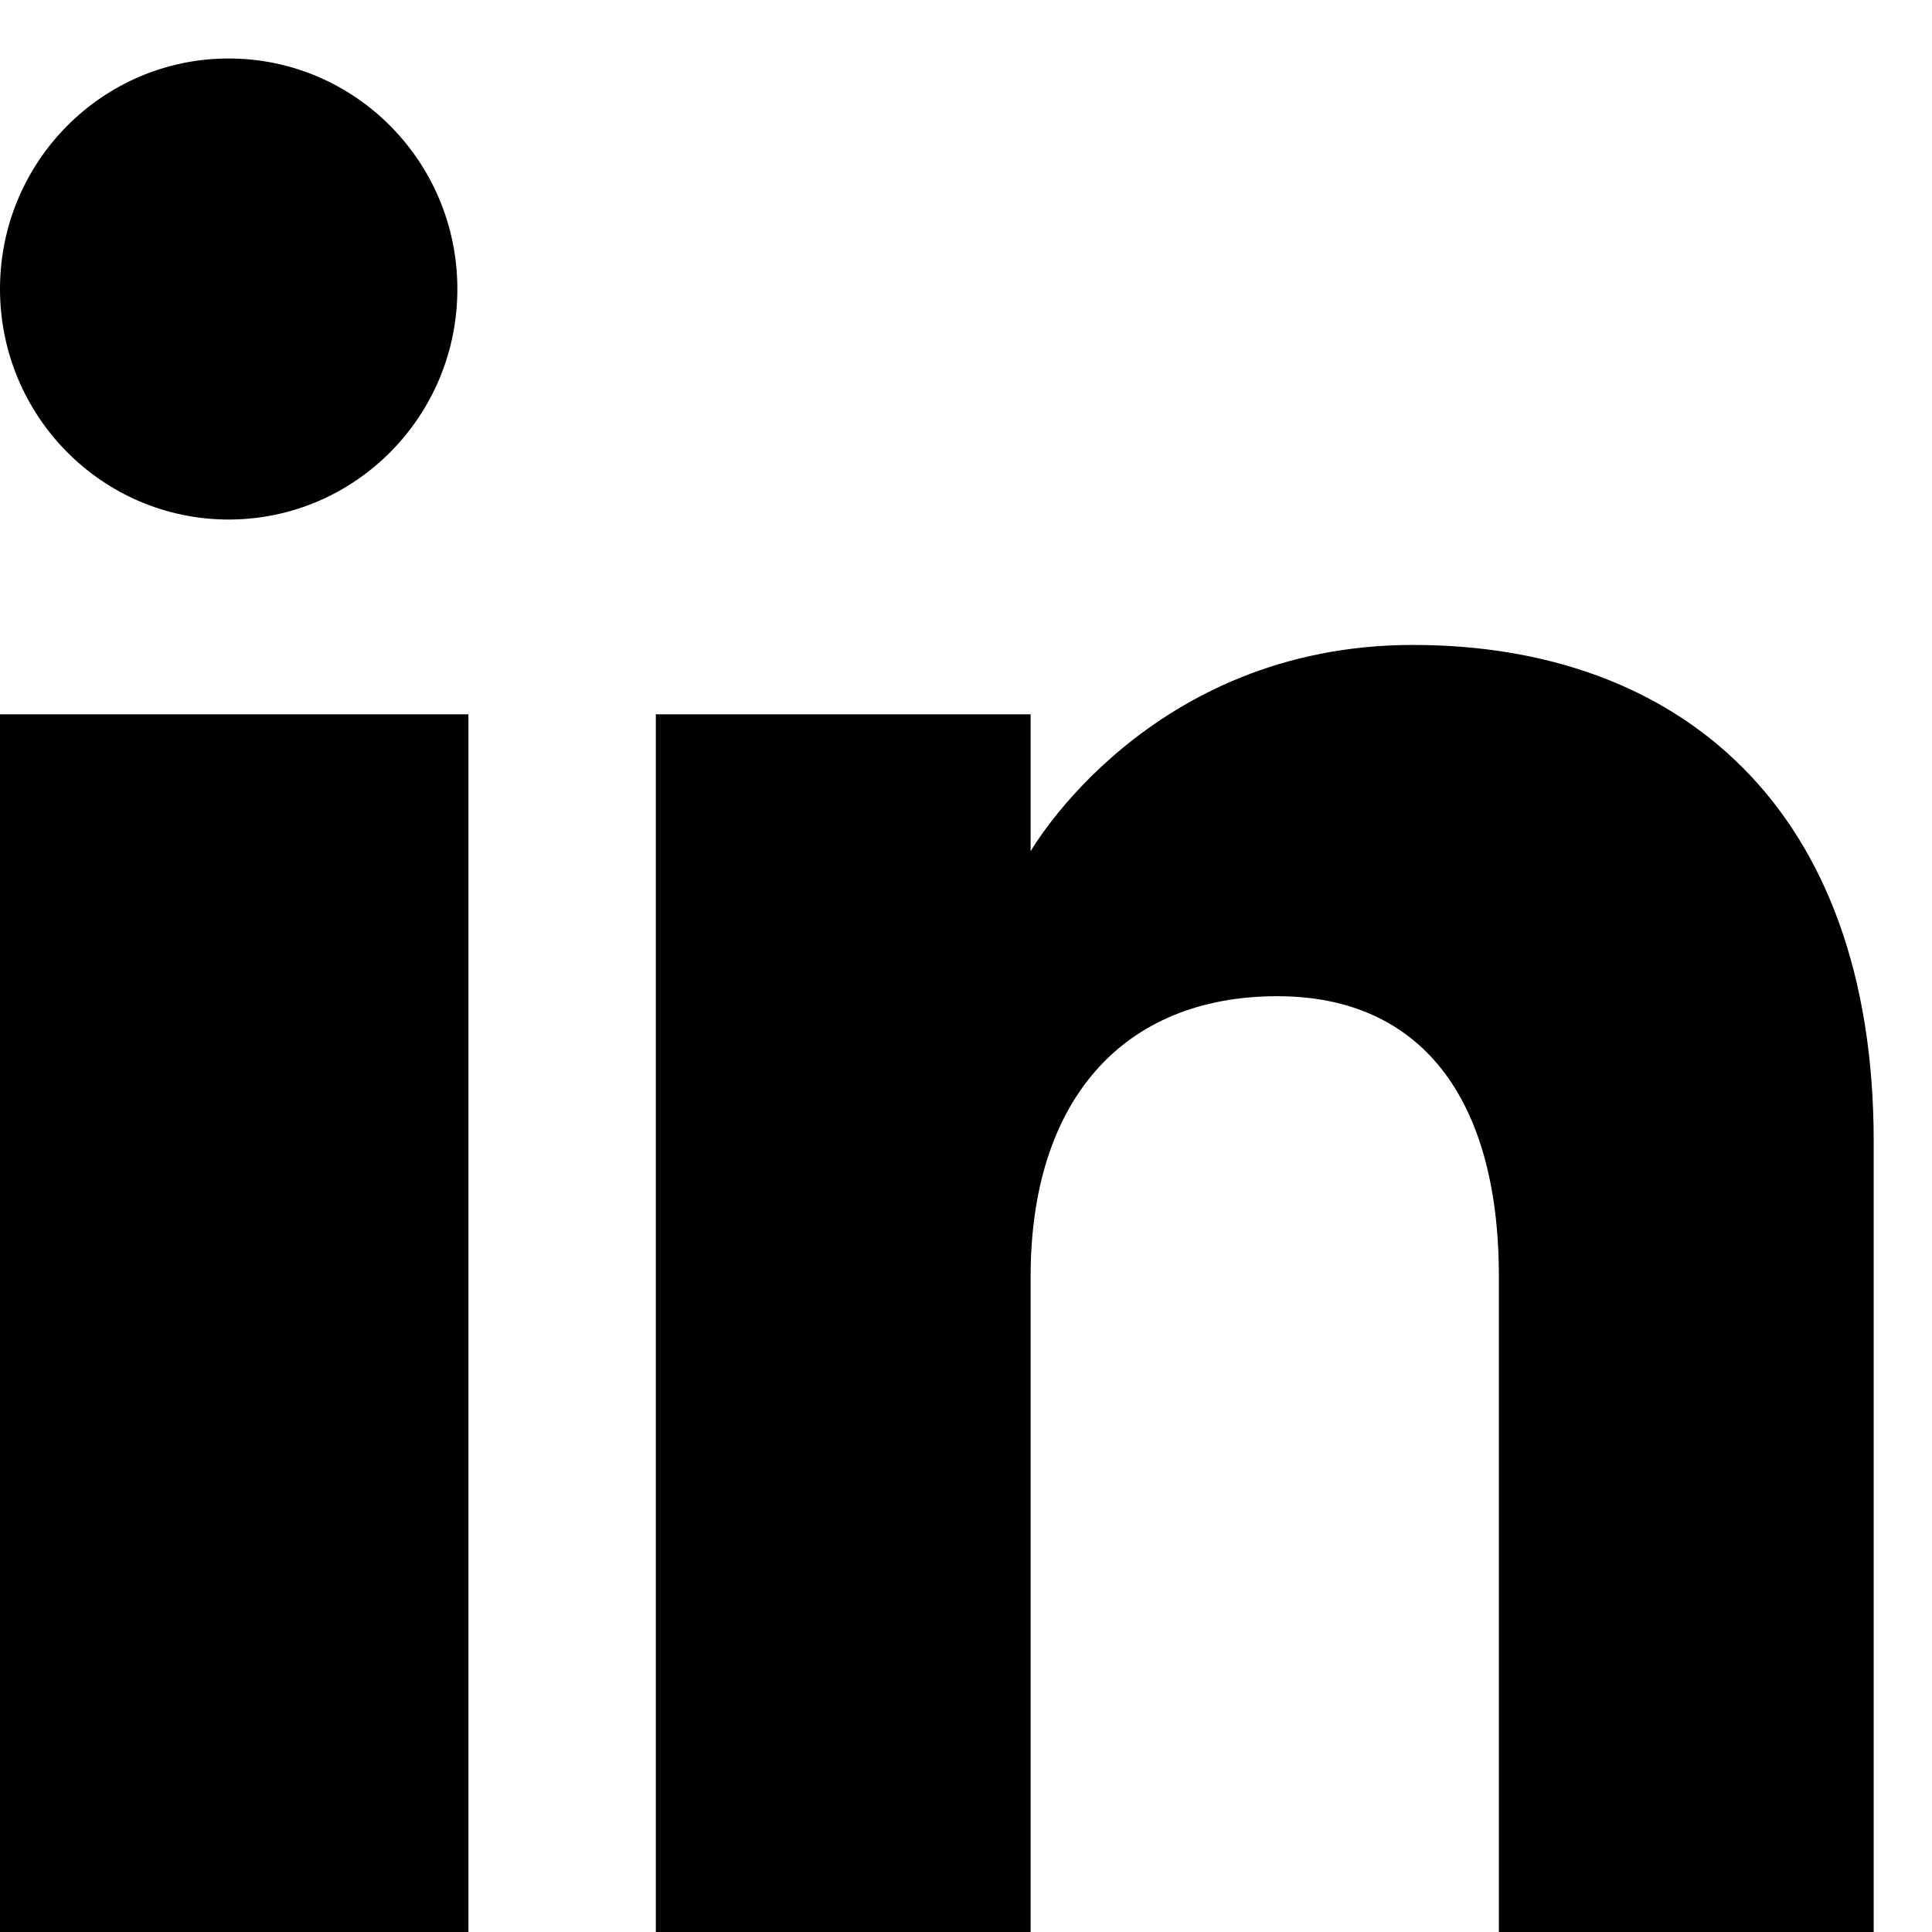
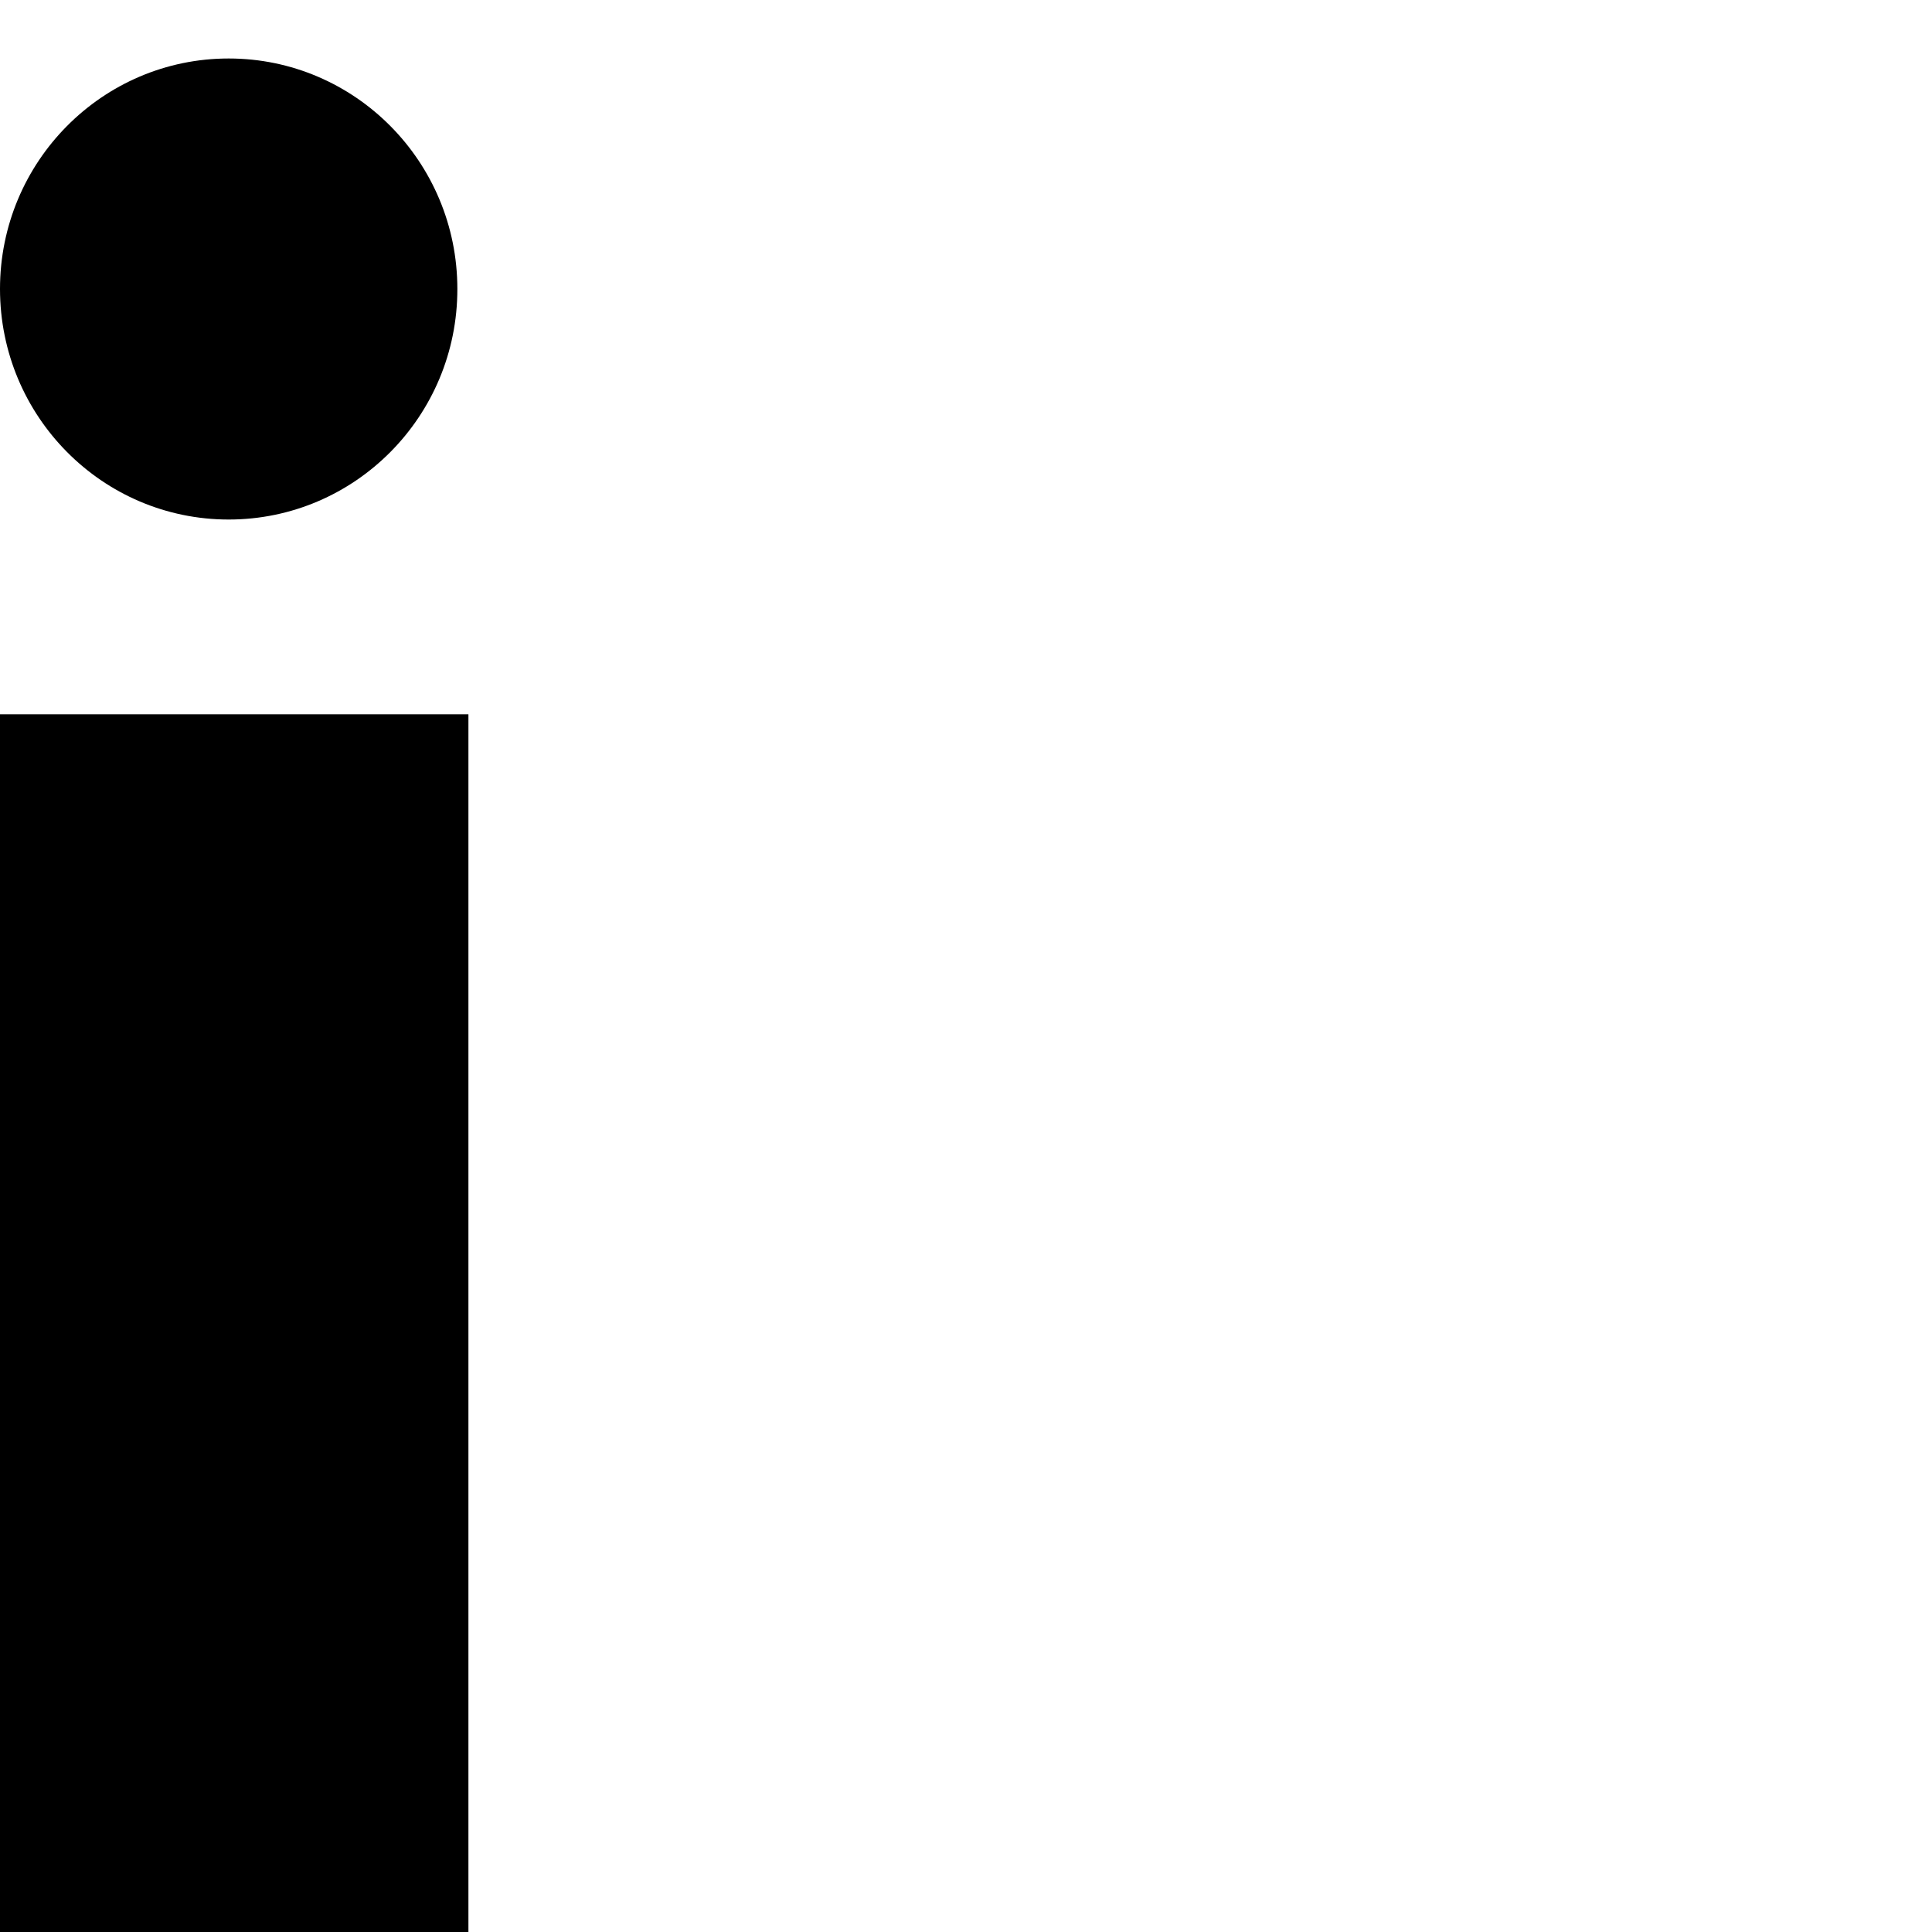
<svg xmlns="http://www.w3.org/2000/svg" width="11" height="11" viewBox="0 0 11 11" fill="none">
-   <path fill-rule="evenodd" clip-rule="evenodd" d="M10.668 11H8.534V7.268C8.534 6.244 8.083 5.672 7.273 5.672C6.391 5.672 5.868 6.268 5.868 7.268V11H3.734V4.067H5.868V4.847C5.868 4.847 6.537 3.672 8.045 3.672C9.554 3.672 10.668 4.593 10.668 6.498C10.668 8.402 10.668 11 10.668 11Z" fill="black" />
  <path fill-rule="evenodd" clip-rule="evenodd" d="M1.302 2.958C0.583 2.958 0 2.37 0 1.645C0 0.921 0.583 0.333 1.302 0.333C2.021 0.333 2.604 0.921 2.604 1.645C2.605 2.37 2.021 2.958 1.302 2.958Z" fill="black" />
  <path fill-rule="evenodd" clip-rule="evenodd" d="M0 11H2.667V4.067H0V11Z" fill="black" />
</svg>